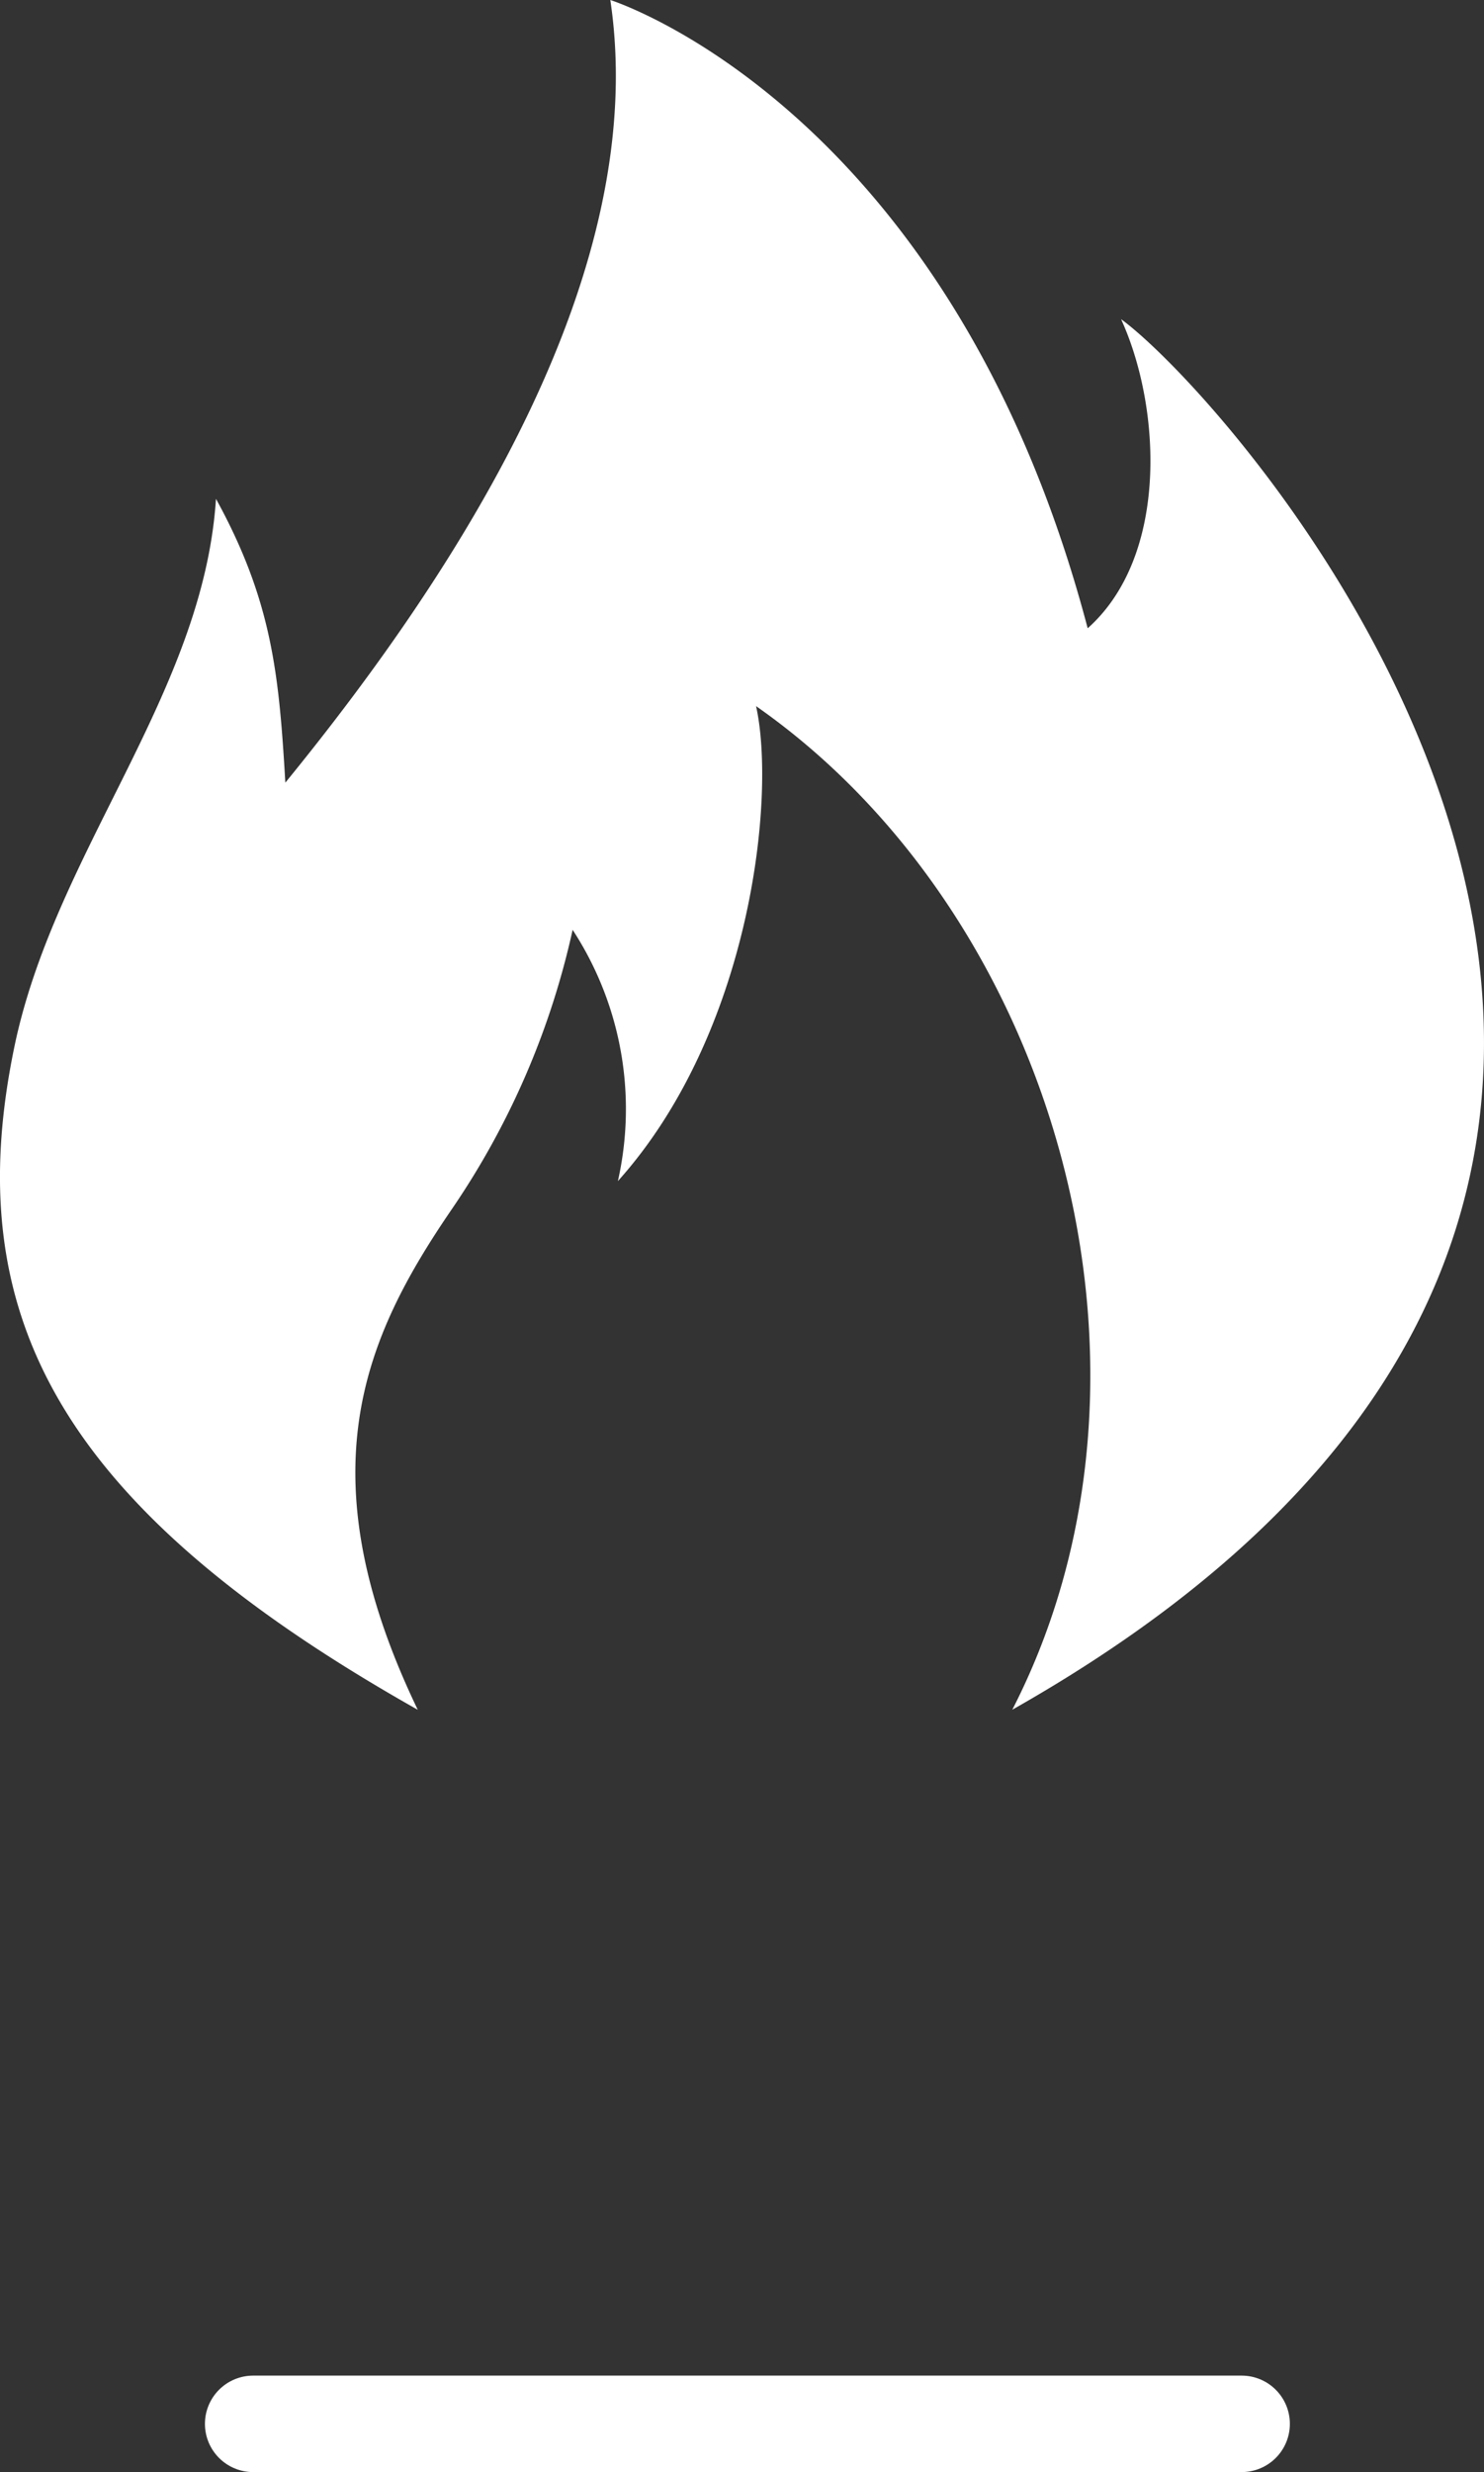
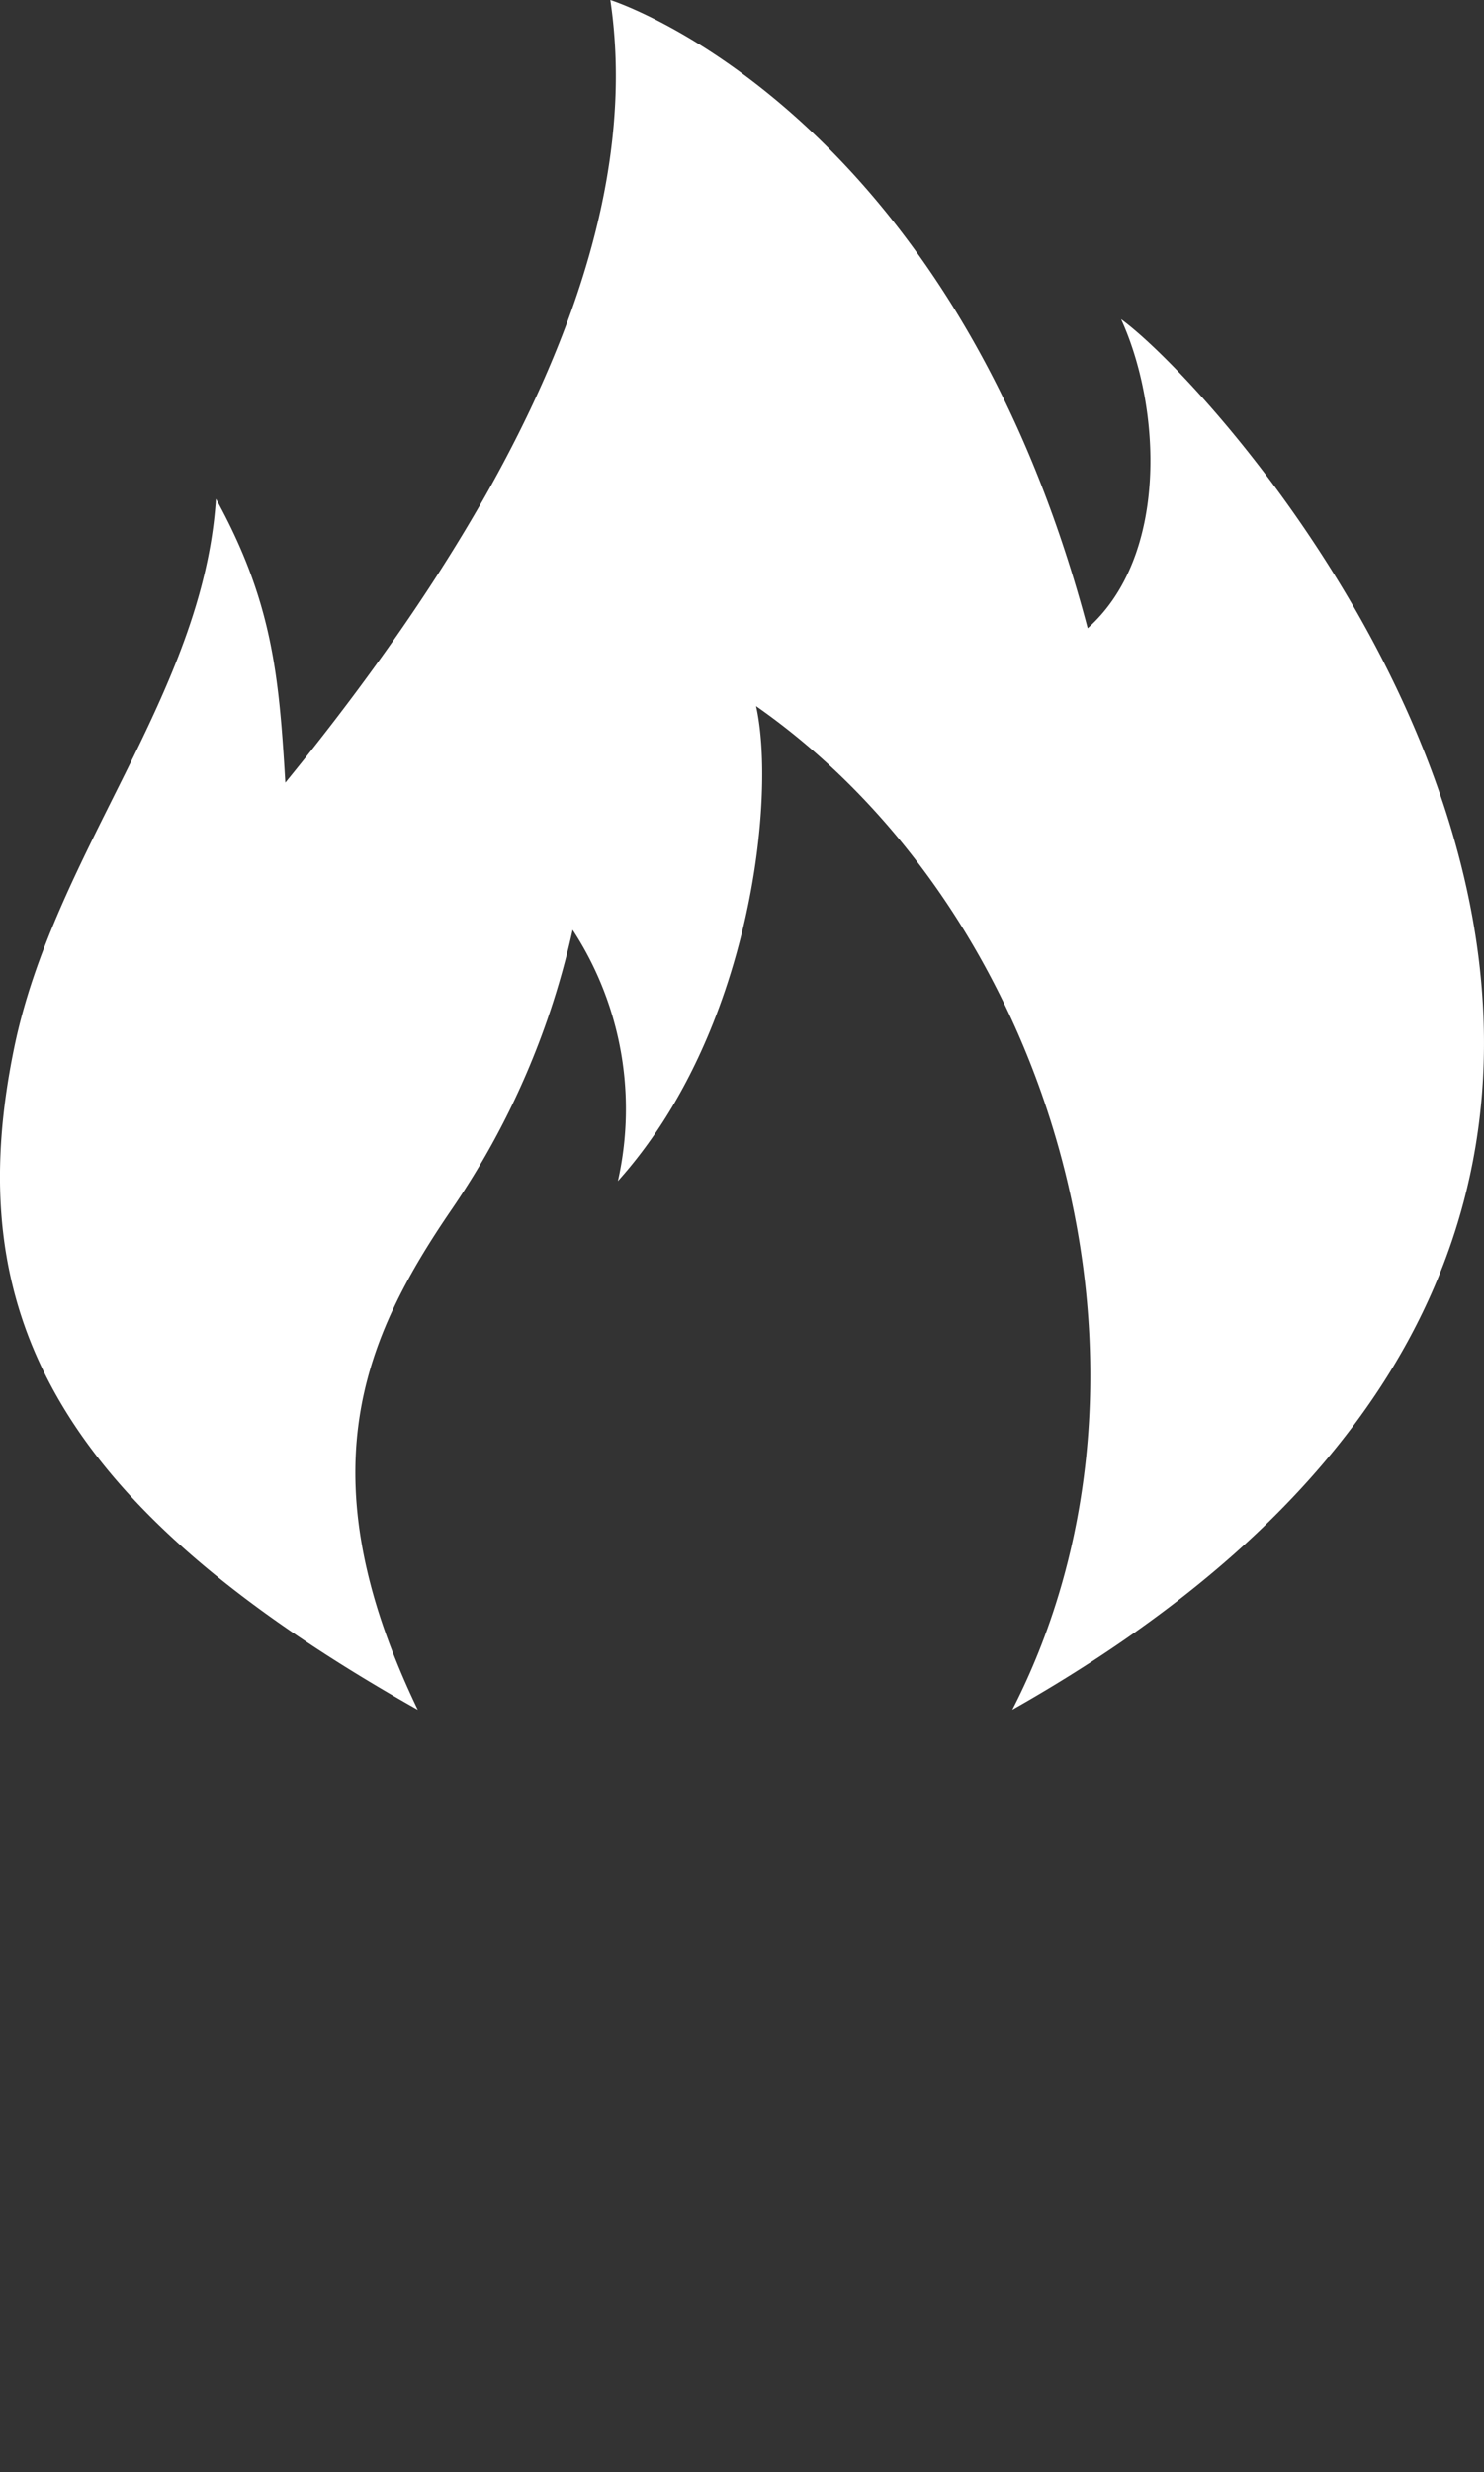
<svg xmlns="http://www.w3.org/2000/svg" id="picto-flamme" width="61.552" height="102.5" viewBox="0 0 61.552 102.5">
  <rect x="0" y="0" width="61.552" height="102.5" fill="#333333" stroke="none" />
-   <path id="Icon_metro-fire" data-name="Icon metro-fire" d="M22.029,72.821C17.3,62.989,19.82,57.356,23.452,52.048a33.093,33.093,0,0,0,5-11.566A13.589,13.589,0,0,1,30.329,50.9c5.523-6.148,6.565-15.943,5.731-19.694,12.483,8.724,17.818,27.613,10.628,41.612C84.929,51.184,56.2,18.808,51.2,15.162c1.667,3.647,1.983,9.82-1.385,12.816-5.7-21.619-19.8-26.05-19.8-26.05,1.667,11.149-6.044,23.341-13.479,32.451-.261-4.446-.539-7.514-2.877-11.768-.525,8.076-6.7,14.66-8.368,22.751C3.028,56.32,6.988,64.344,22.029,72.821Z" transform="translate(-4.701 -1.928)" fill="#fff" />
-   <line id="Ligne_1" data-name="Ligne 1" x2="41" transform="translate(10.5 100.5)" fill="none" stroke="#fff" stroke-linecap="round" stroke-width="4" />
+   <path id="Icon_metro-fire" data-name="Icon metro-fire" d="M22.029,72.821C17.3,62.989,19.82,57.356,23.452,52.048a33.093,33.093,0,0,0,5-11.566A13.589,13.589,0,0,1,30.329,50.9c5.523-6.148,6.565-15.943,5.731-19.694,12.483,8.724,17.818,27.613,10.628,41.612C84.929,51.184,56.2,18.808,51.2,15.162c1.667,3.647,1.983,9.82-1.385,12.816-5.7-21.619-19.8-26.05-19.8-26.05,1.667,11.149-6.044,23.341-13.479,32.451-.261-4.446-.539-7.514-2.877-11.768-.525,8.076-6.7,14.66-8.368,22.751C3.028,56.32,6.988,64.344,22.029,72.821" transform="translate(-4.701 -1.928)" fill="#fff" />
</svg>